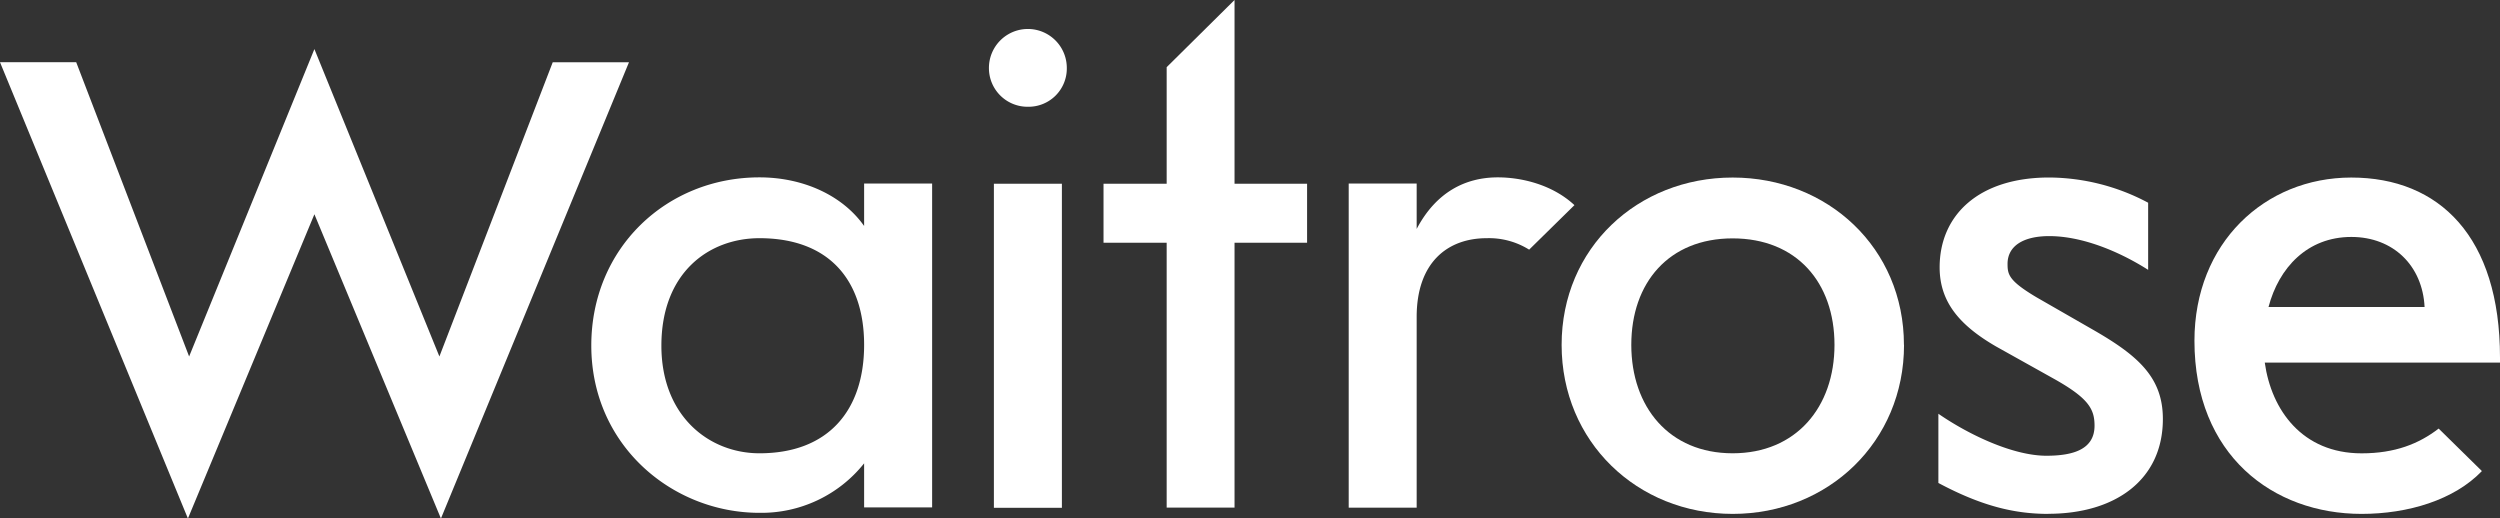
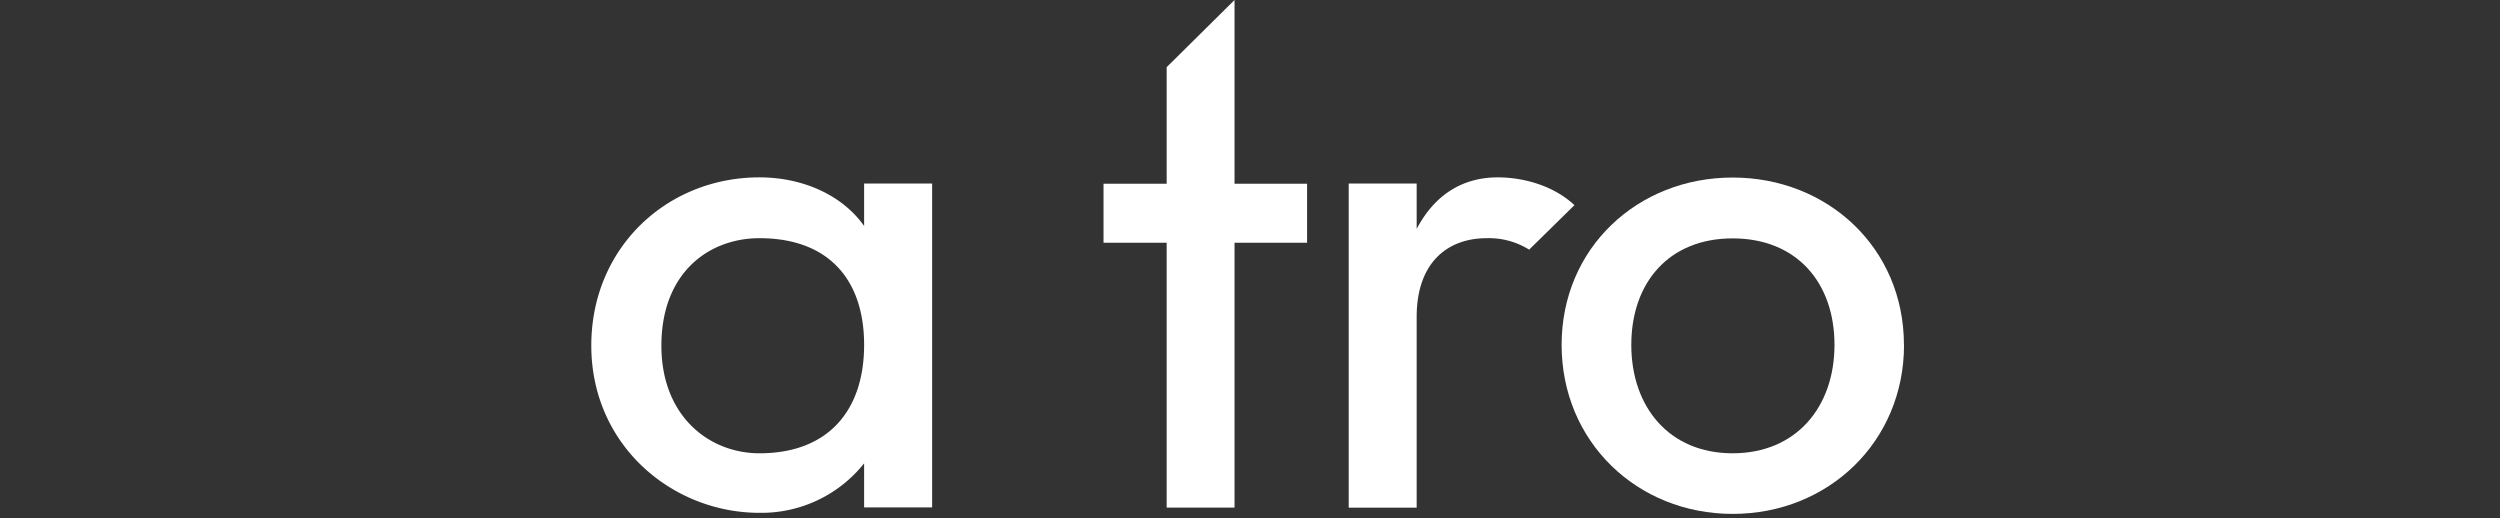
<svg xmlns="http://www.w3.org/2000/svg" id="svg3410" viewBox="0 0 540 111.97">
  <rect x="0" y="0" width="540" height="111.97" fill="#333333" stroke="none" />
  <defs>
    <style>.cls-1{fill:#fff;}</style>
  </defs>
  <title>WAITROSE</title>
  <g id="layer1">
-     <path id="path227" class="cls-1" d="M95.24,112L67.91,46.28,40.59,112,0,13.44H16.46L40.85,77,67.91,10.6l27,66.4,24.48-63.55h16.47L95.24,112" />
    <path id="path231" class="cls-1" d="M186.65,74.49c0,14.08-7.66,23.42-22.61,23.42-10.86,0-21.18-8-21.18-23.24,0-15.84,10.32-23.22,21.18-23.22C179,51.45,186.65,60.43,186.65,74.49Zm14.69,35.16v-70H186.65v9.16c-4.72-6.68-13.26-10.5-22.61-10.5-20,0-36.32,15.22-36.32,36.32,0,21.62,17.54,36.14,36.32,36.14a28.36,28.36,0,0,0,22.61-10.69v9.52h14.69" />
-     <path id="path235" class="cls-1" d="M222.07,23.06a8.34,8.34,0,0,1-8.46-8.39,8.41,8.41,0,1,1,16.82,0A8.26,8.26,0,0,1,222.07,23.06Zm-7.39,16.63h14.69v70H214.68v-70Z" />
    <path id="path239" class="cls-1" d="M266.66,52.43v57.21H252V52.43H238.36V39.69H252V14.51L266.66,0V39.69h15.67V52.43H266.66" />
    <path id="path243" class="cls-1" d="M330.3,53.93a16.33,16.33,0,0,0-9.17-2.48c-8.54,0-15.13,5.33-15.13,17v41.2H291.32v-70H306v9.8c4.18-7.93,10.5-11.14,17.53-11.14,5.07,0,11.75,1.53,16.55,6l-9.79,9.62" />
    <path id="path247" class="cls-1" d="M396.25,74.49c0,13.44-8.28,23.42-22,23.42s-21.89-10-21.89-23.42,8.1-23,21.89-23S396.25,61,396.25,74.49Zm15,0c0-20.92-16.46-36.14-37-36.14s-36.94,15.22-36.94,36.14S353.62,111,374.27,111s37-15.59,37-36.5" />
-     <path id="path251" class="cls-1" d="M442.45,111c-7.3,0-14.42-1.69-23.76-6.68V89.37c6.85,4.72,16.29,9.07,23.32,9.07,5.7,0,10.41-1.32,10.41-6.49,0-3.55-1.25-5.88-8.54-10l-12.73-7.11c-8-4.63-12.19-9.71-12.19-17.09,0-11.3,8.46-19.41,23.67-19.41A45.93,45.93,0,0,1,464,43.79V58.29C457.58,54.21,449.66,51,442.63,51c-5.61,0-9,2.14-9,6,0,2.3.27,3.65,6.23,7.2l12.19,7c9.79,5.61,15.13,10.32,15.13,19.3,0,13.19-10.33,20.48-24.75,20.48" />
-     <path id="path255" class="cls-1" d="M523.71,66.31H490c2.22-8.45,8.37-15.13,17.89-15.13C516.95,51.18,523.27,57.4,523.71,66.31Zm16.29,12V77.24c0-26.07-13.08-38.89-32.13-38.89C489.18,38.35,474,52.5,474,73.6,474,98.34,491,111,510.09,111c10.06,0,20-3,26-9.25l-9.34-9.18c-4.27,3.3-9.44,5.35-16.64,5.35-12.82,0-19.49-9.34-20.92-19.6H540" />
  </g>
</svg>